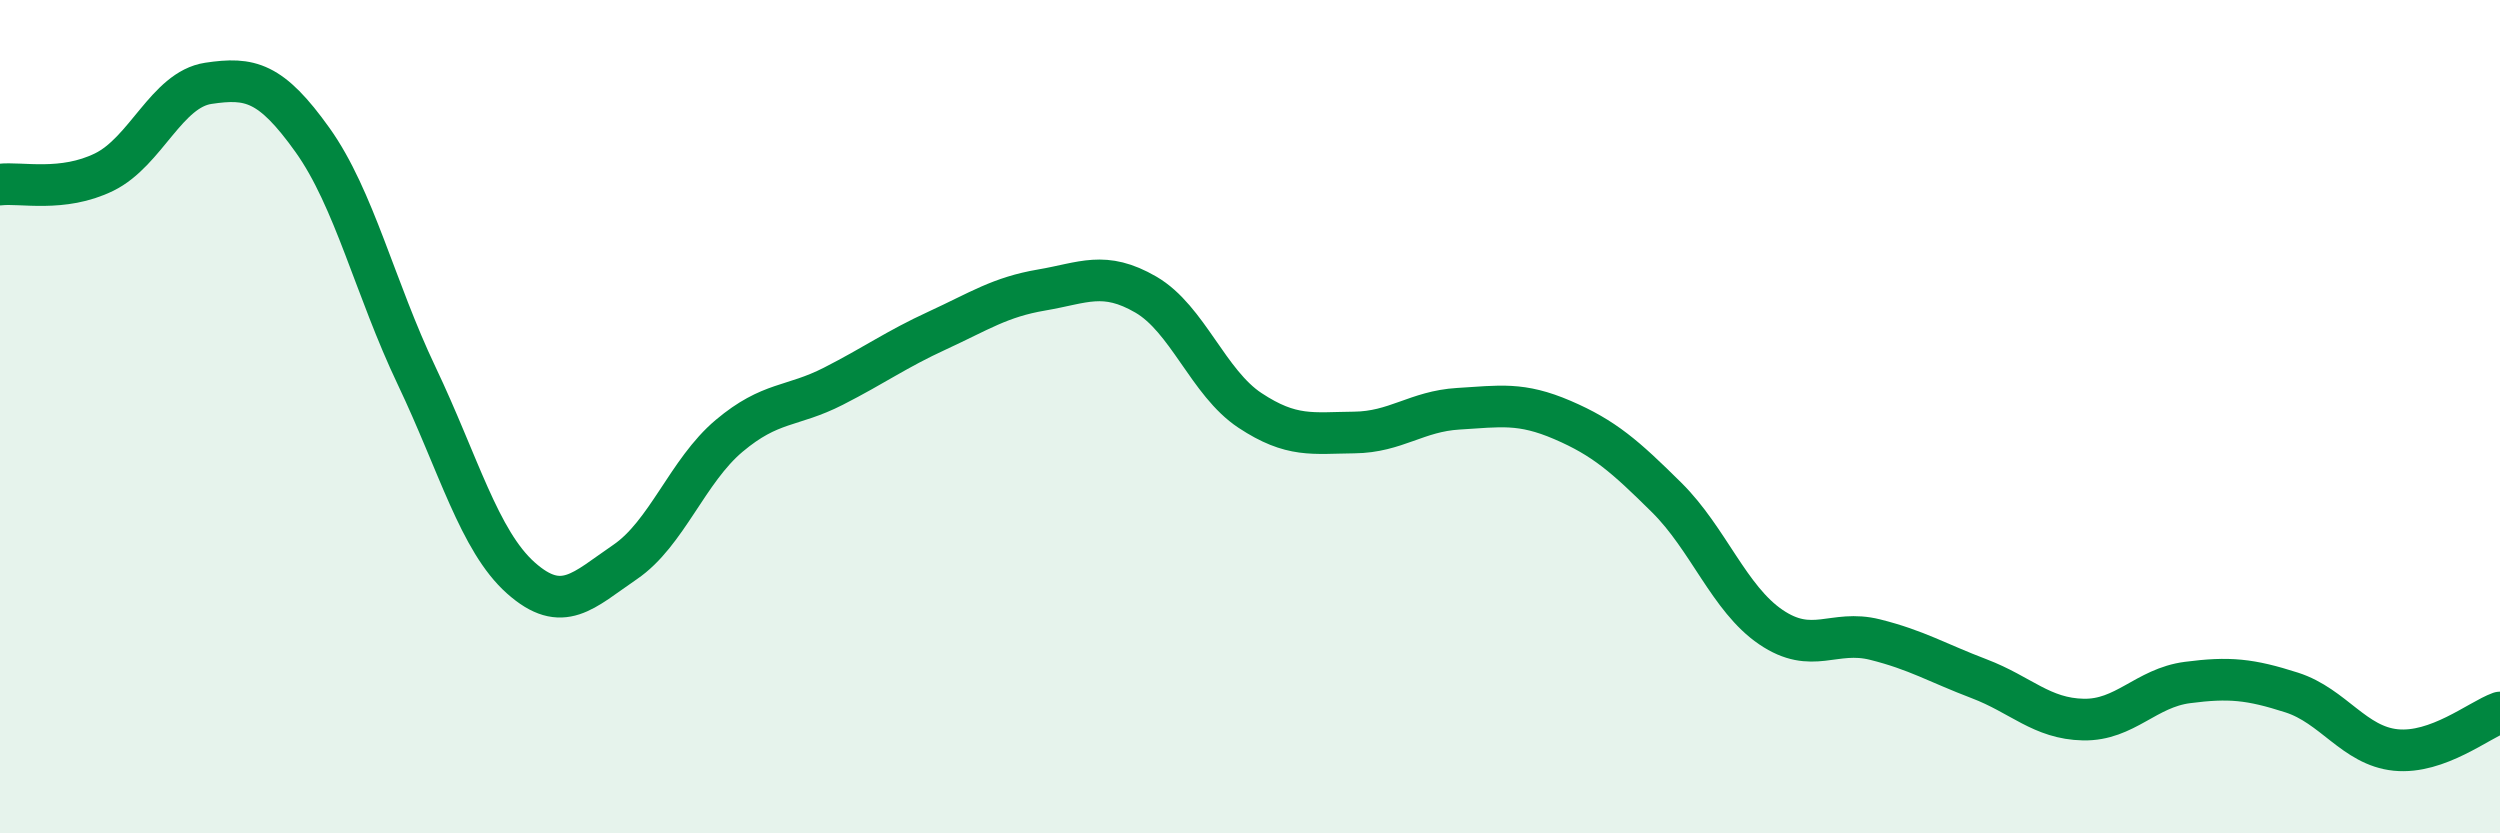
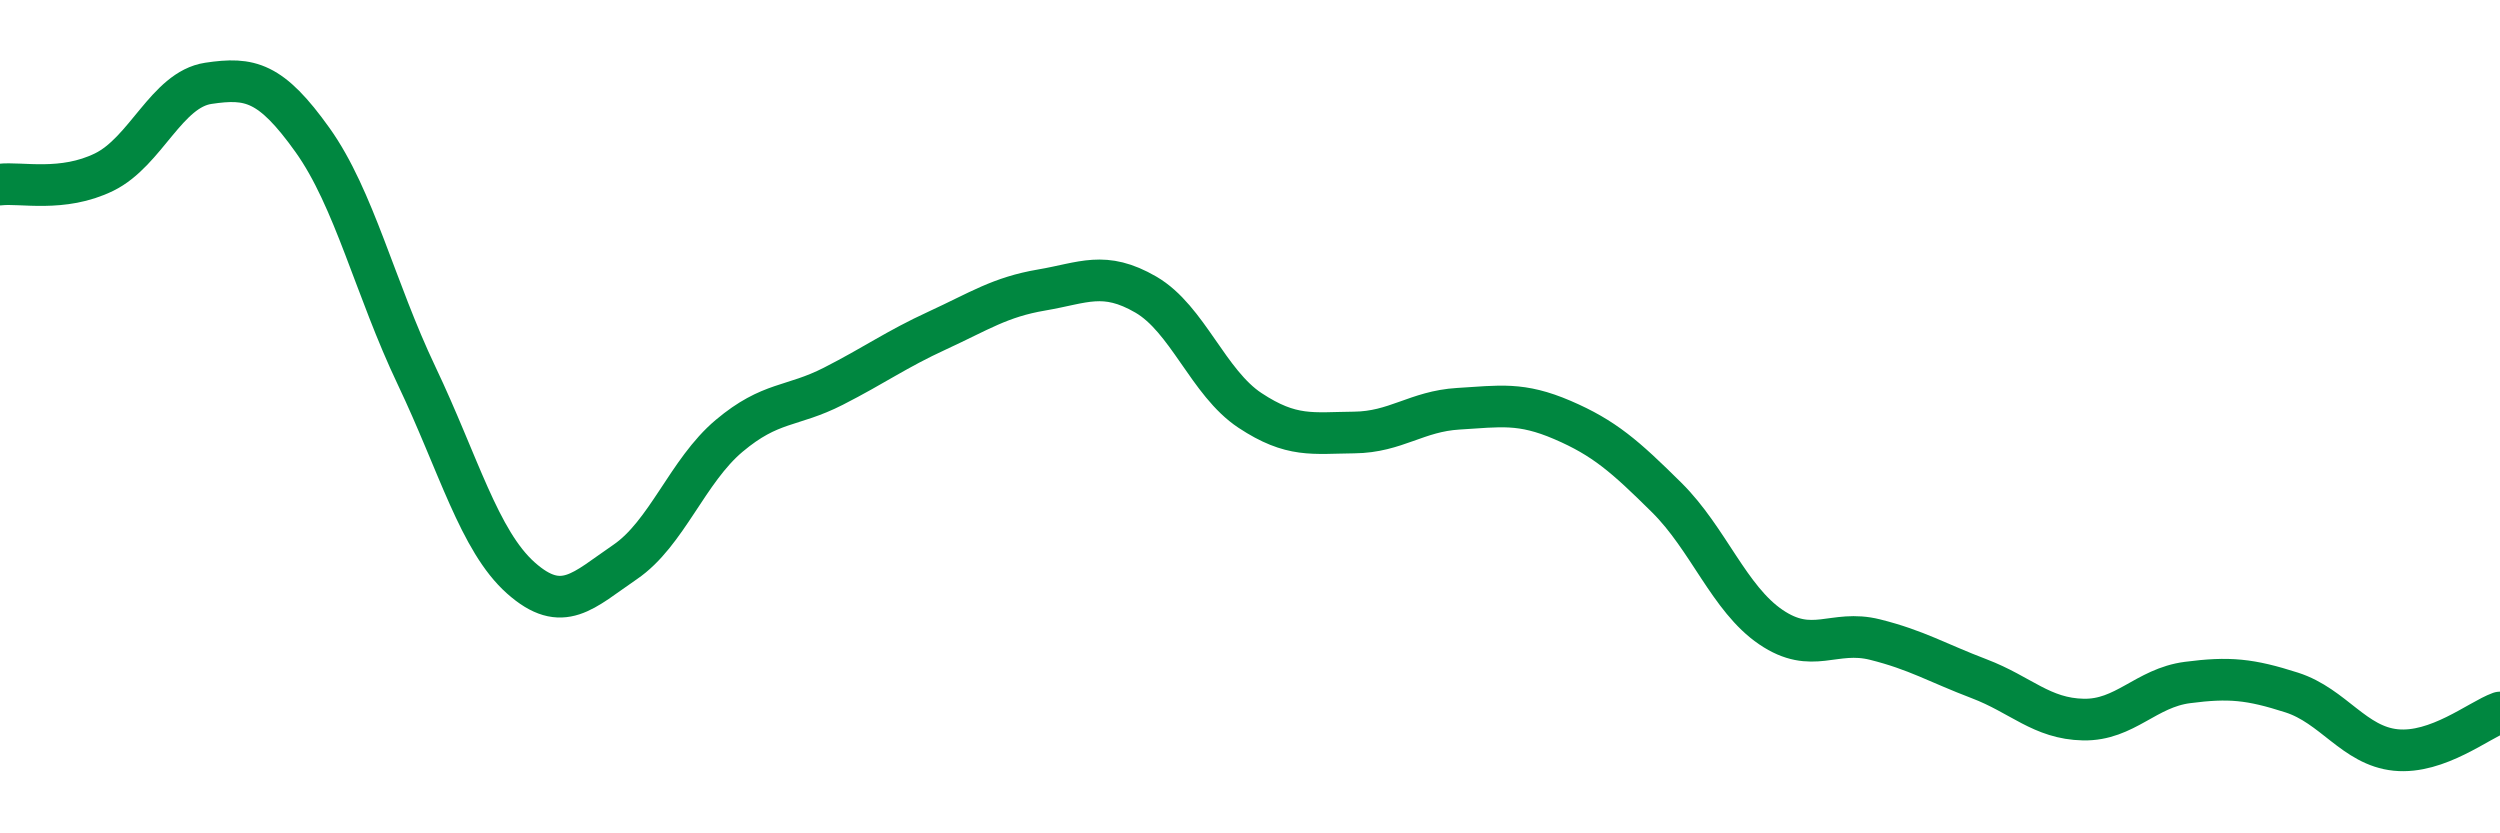
<svg xmlns="http://www.w3.org/2000/svg" width="60" height="20" viewBox="0 0 60 20">
-   <path d="M 0,4.43 C 0.5,4.37 1.5,4.62 2.5,4.13 C 3.5,3.64 4,2.15 5,2 C 6,1.85 6.5,1.96 7.5,3.36 C 8.5,4.76 9,6.92 10,9.02 C 11,11.12 11.5,12.98 12.5,13.87 C 13.5,14.76 14,14.17 15,13.49 C 16,12.81 16.5,11.3 17.5,10.46 C 18.5,9.62 19,9.78 20,9.27 C 21,8.76 21.5,8.39 22.5,7.93 C 23.5,7.47 24,7.13 25,6.96 C 26,6.79 26.5,6.49 27.5,7.07 C 28.5,7.65 29,9.19 30,9.85 C 31,10.51 31.5,10.39 32.5,10.38 C 33.5,10.37 34,9.87 35,9.81 C 36,9.75 36.5,9.65 37.5,10.08 C 38.5,10.51 39,10.95 40,11.94 C 41,12.93 41.5,14.37 42.5,15.05 C 43.5,15.73 44,15.1 45,15.35 C 46,15.6 46.5,15.91 47.5,16.29 C 48.5,16.67 49,17.25 50,17.27 C 51,17.29 51.5,16.51 52.5,16.38 C 53.5,16.25 54,16.3 55,16.62 C 56,16.94 56.5,17.9 57.5,18 C 58.5,18.1 59.5,17.28 60,17.1L60 20L0 20Z" fill="#008740" opacity="0.1" stroke-linecap="round" stroke-linejoin="round" />
  <path d="M 0,4.43 C 0.5,4.37 1.5,4.62 2.5,4.13 C 3.5,3.64 4,2.15 5,2 C 6,1.85 6.5,1.96 7.5,3.36 C 8.5,4.76 9,6.92 10,9.02 C 11,11.12 11.5,12.98 12.5,13.87 C 13.5,14.76 14,14.17 15,13.49 C 16,12.81 16.5,11.3 17.5,10.46 C 18.5,9.62 19,9.78 20,9.27 C 21,8.76 21.5,8.39 22.5,7.93 C 23.5,7.47 24,7.13 25,6.96 C 26,6.79 26.5,6.49 27.5,7.07 C 28.5,7.65 29,9.19 30,9.85 C 31,10.51 31.5,10.39 32.5,10.38 C 33.5,10.37 34,9.87 35,9.81 C 36,9.75 36.5,9.65 37.5,10.08 C 38.5,10.51 39,10.95 40,11.94 C 41,12.93 41.5,14.37 42.5,15.05 C 43.5,15.73 44,15.1 45,15.35 C 46,15.6 46.5,15.91 47.5,16.29 C 48.5,16.67 49,17.25 50,17.27 C 51,17.29 51.5,16.51 52.5,16.38 C 53.5,16.25 54,16.3 55,16.62 C 56,16.94 56.5,17.9 57.5,18 C 58.5,18.1 59.5,17.28 60,17.1" stroke="#008740" stroke-width="1" fill="none" stroke-linecap="round" stroke-linejoin="round" />
</svg>